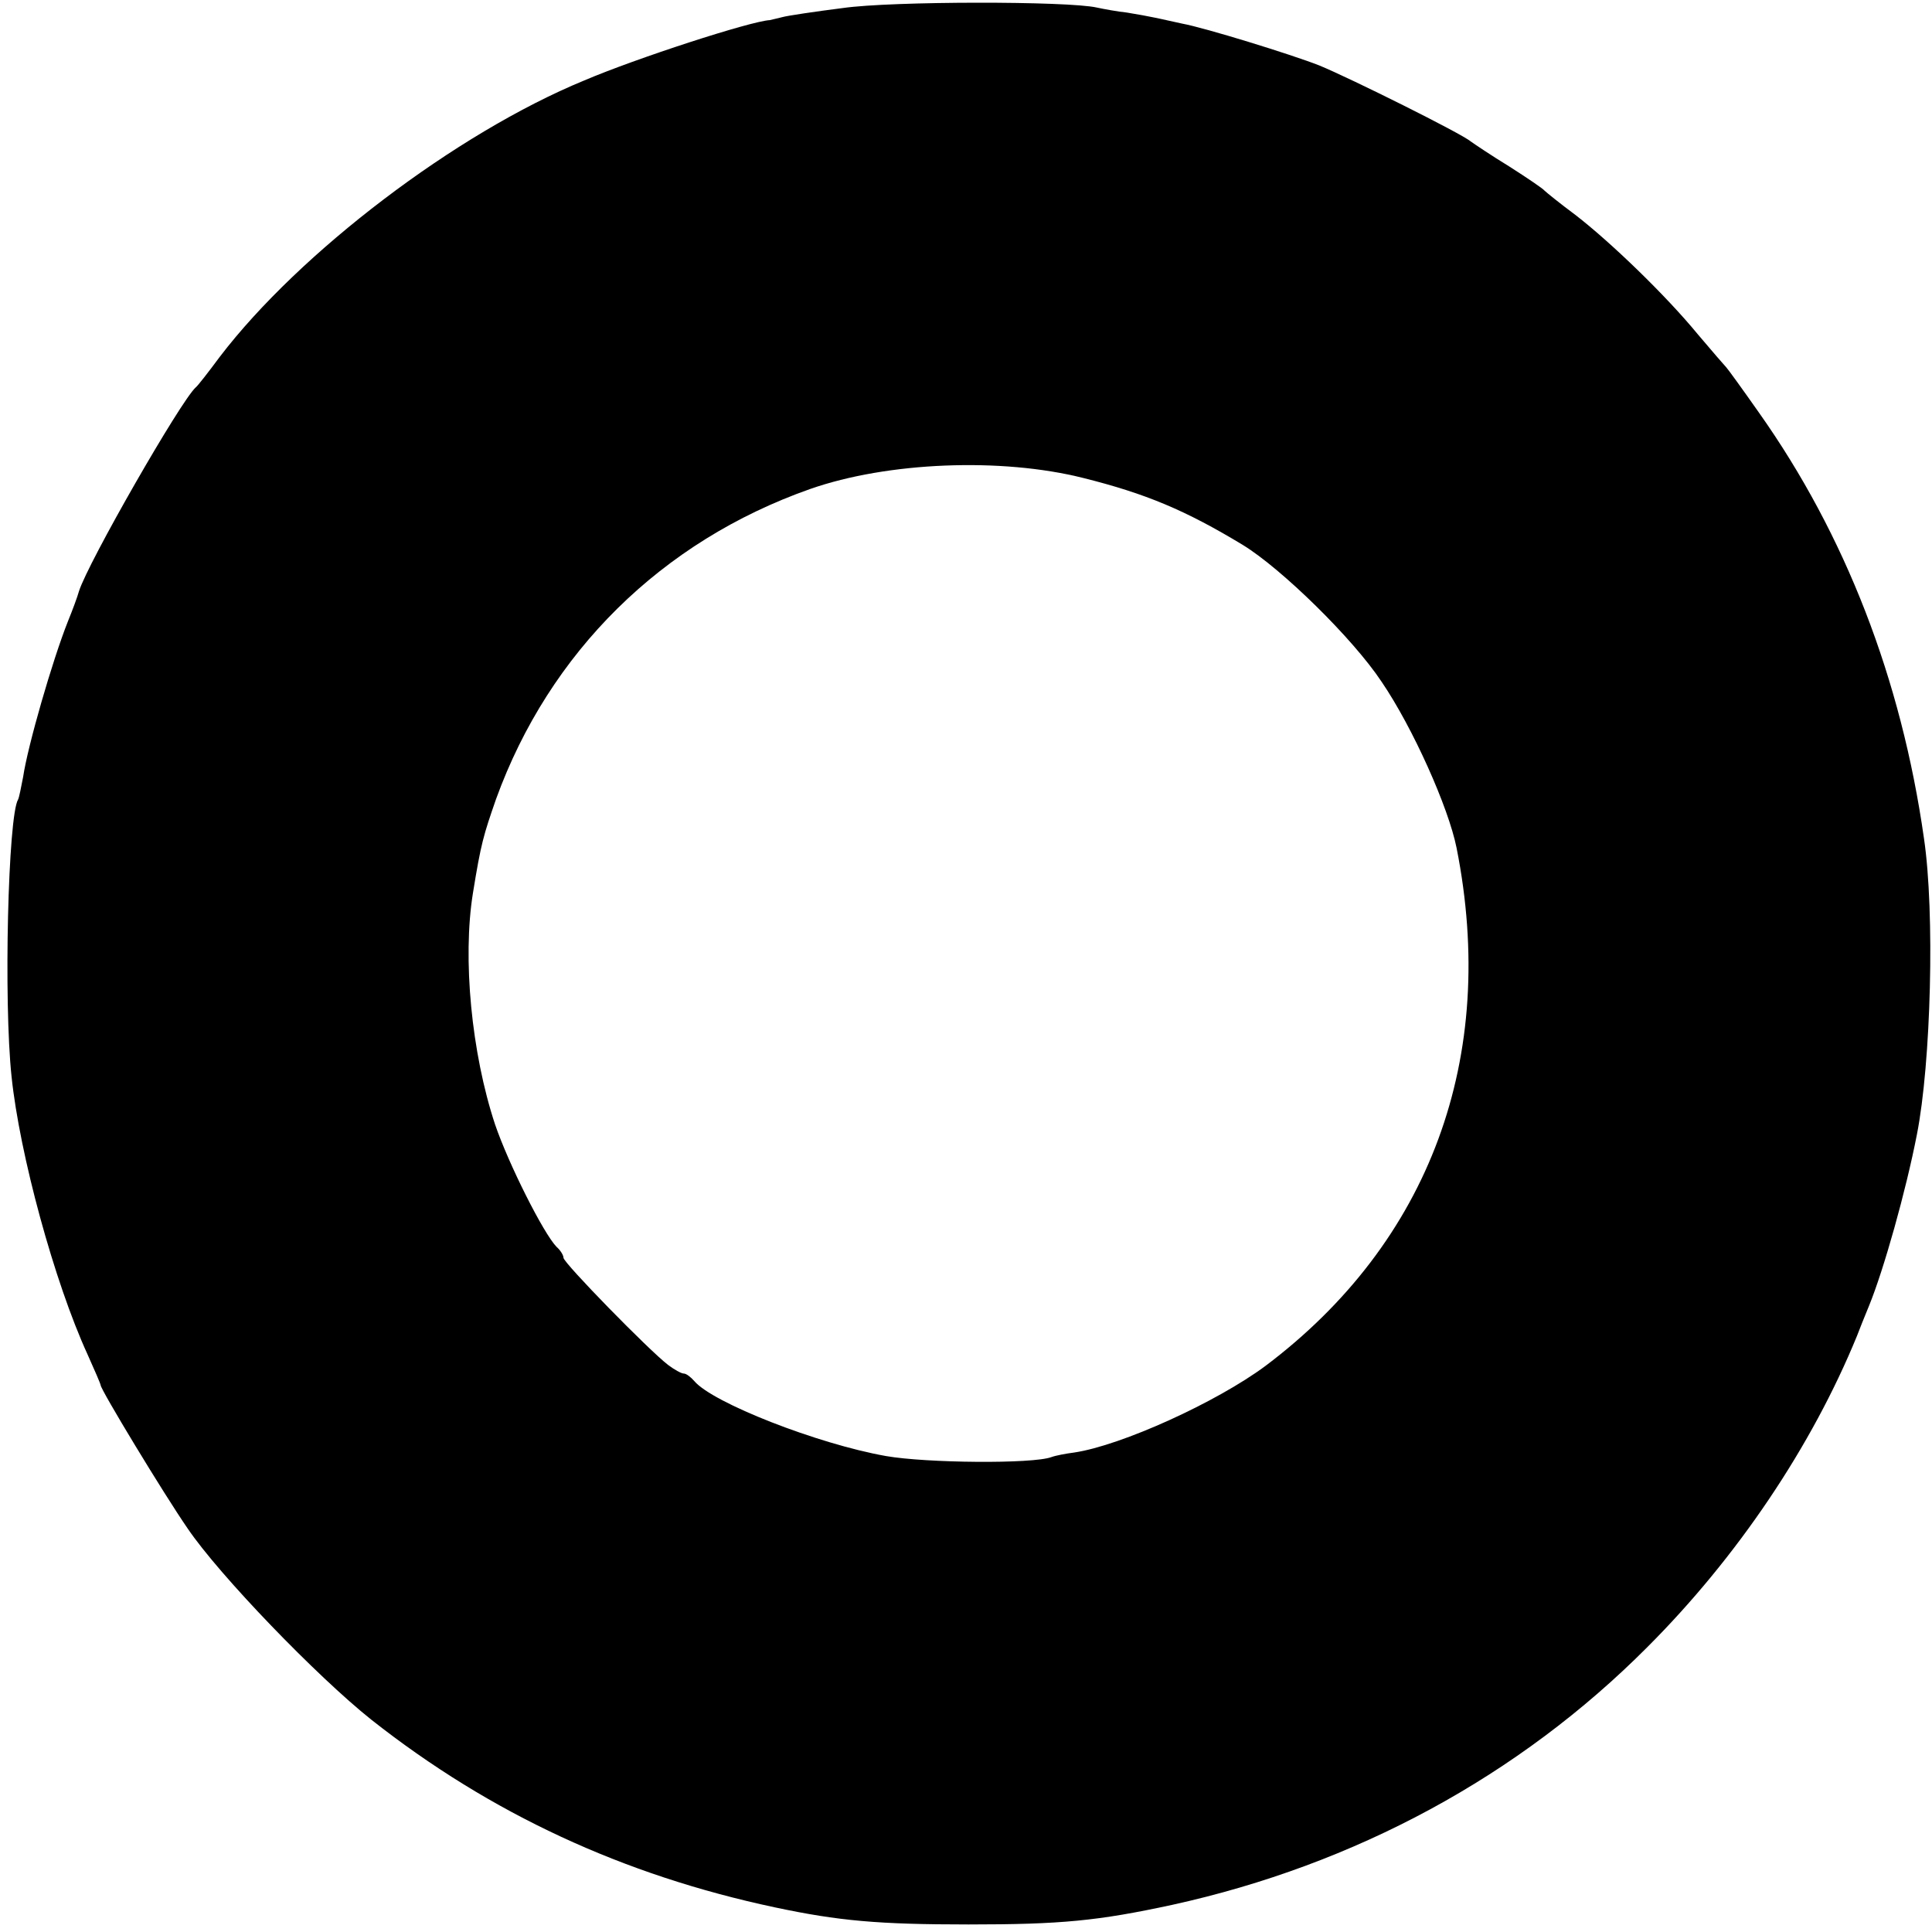
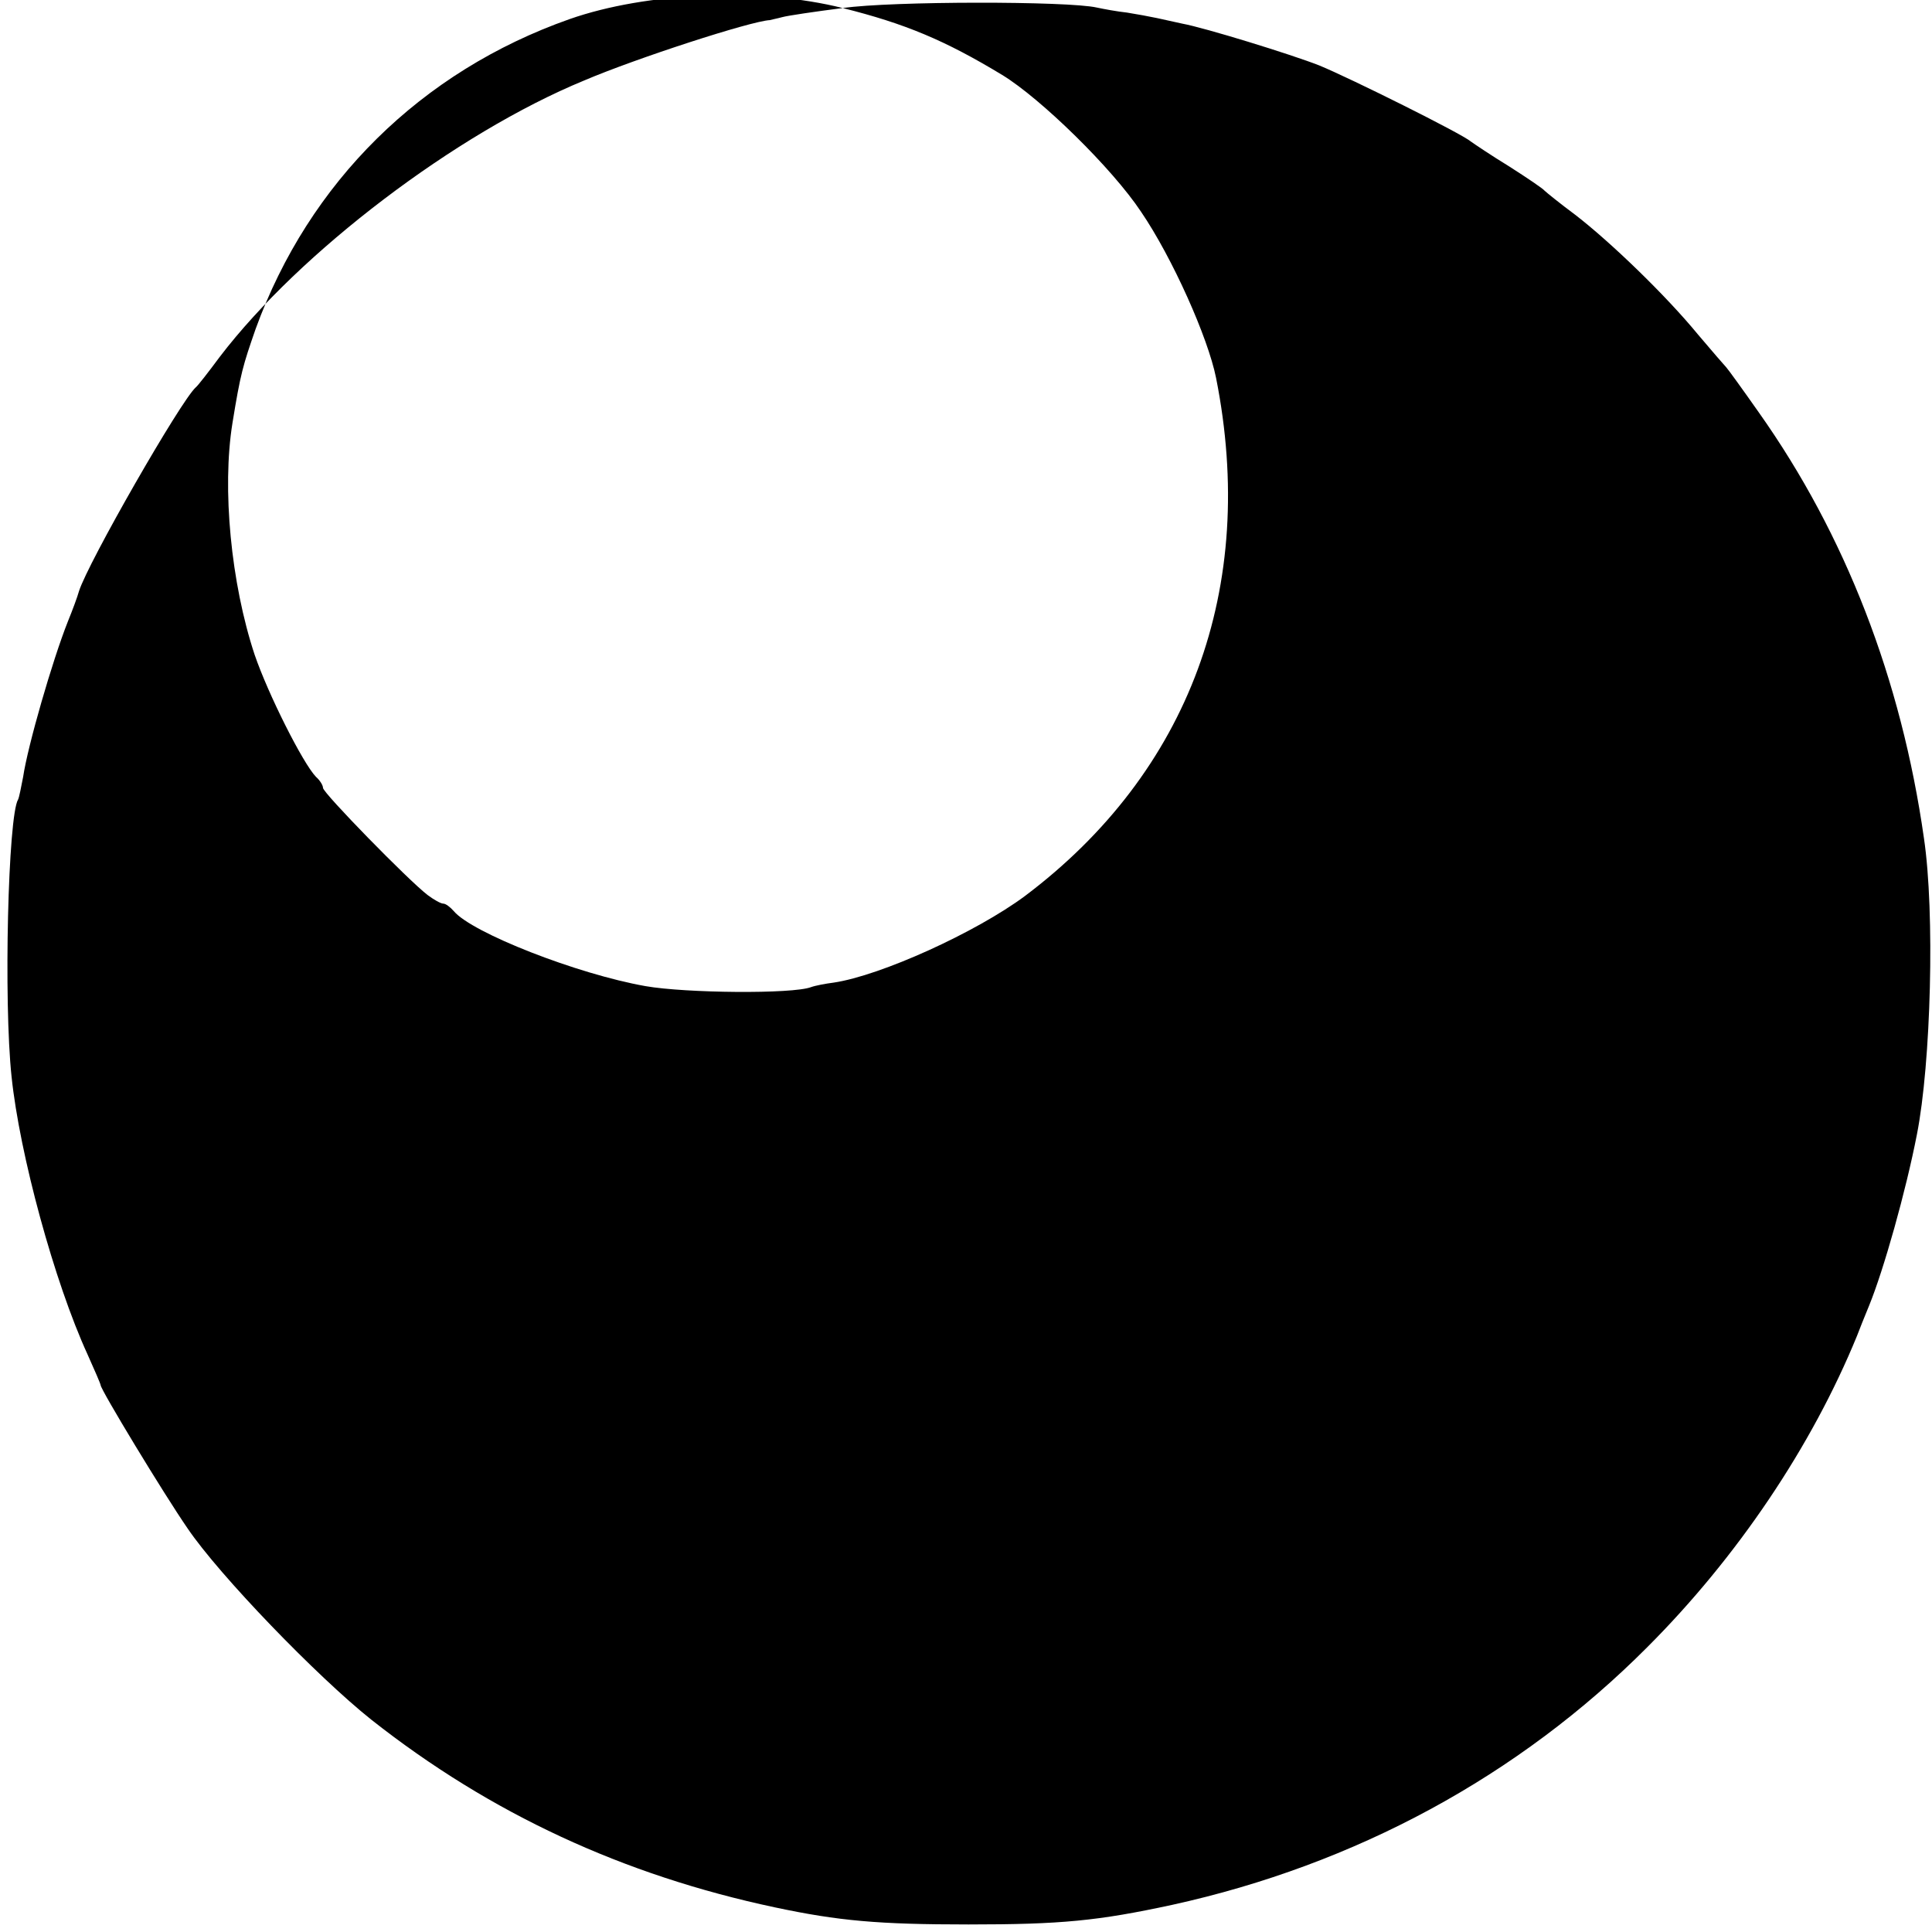
<svg xmlns="http://www.w3.org/2000/svg" version="1.0" width="384pt" height="384pt" viewBox="0 0 384 384" preserveAspectRatio="xMidYMid meet">
  <g transform="translate(0,384) scale(0.1,-0.1)" fill="#000000" stroke="none">
-     <path d="M1675 3824 c-55 -7 -109 -15 -120 -18 -11 -3 -22 -5 -25 -6 -38 -2 -266 -76 -369 -120 -255 -105 -566 -342 -724 -549 -23 -31 -44 -58 -48 -61 -30 -27 -214 -348 -232 -405 -3 -11 -13 -38 -22 -60 -31 -78 -80 -248 -89 -309 -4 -21 -8 -41 -10 -45 -20 -32 -29 -402 -13 -551 16 -154 85 -408 151 -552 14 -31 26 -59 26 -61 0 -9 126 -217 173 -285 63 -93 257 -294 365 -380 237 -187 501 -309 802 -373 127 -27 206 -34 385 -34 184 0 257 7 405 39 364 80 689 256 944 512 179 179 327 399 417 619 4 11 15 38 24 60 29 71 73 227 95 340 28 142 36 441 14 589 -45 316 -156 603 -328 846 -33 47 -62 87 -65 90 -3 3 -28 32 -56 65 -64 78 -174 184 -244 238 -31 23 -58 45 -61 48 -3 4 -34 25 -70 48 -36 22 -70 45 -77 50 -17 15 -240 126 -301 151 -56 22 -228 75 -272 83 -14 3 -36 8 -50 11 -14 3 -41 8 -60 11 -19 2 -46 7 -60 10 -57 13 -408 13 -505 -1z m478 -934 c124 -31 203 -64 317 -133 77 -47 219 -186 276 -272 62 -91 133 -250 149 -330 83 -417 -53 -784 -380 -1030 -97 -72 -286 -158 -380 -172 -16 -2 -37 -6 -45 -9 -37 -14 -249 -12 -329 2 -136 24 -345 106 -381 149 -7 8 -16 15 -21 15 -5 0 -19 8 -31 17 -38 29 -208 203 -208 213 0 5 -6 15 -14 22 -26 27 -95 164 -122 243 -47 142 -65 330 -44 460 16 99 21 115 46 187 106 292 329 512 624 616 154 54 380 63 543 22z" />
+     <path d="M1675 3824 c-55 -7 -109 -15 -120 -18 -11 -3 -22 -5 -25 -6 -38 -2 -266 -76 -369 -120 -255 -105 -566 -342 -724 -549 -23 -31 -44 -58 -48 -61 -30 -27 -214 -348 -232 -405 -3 -11 -13 -38 -22 -60 -31 -78 -80 -248 -89 -309 -4 -21 -8 -41 -10 -45 -20 -32 -29 -402 -13 -551 16 -154 85 -408 151 -552 14 -31 26 -59 26 -61 0 -9 126 -217 173 -285 63 -93 257 -294 365 -380 237 -187 501 -309 802 -373 127 -27 206 -34 385 -34 184 0 257 7 405 39 364 80 689 256 944 512 179 179 327 399 417 619 4 11 15 38 24 60 29 71 73 227 95 340 28 142 36 441 14 589 -45 316 -156 603 -328 846 -33 47 -62 87 -65 90 -3 3 -28 32 -56 65 -64 78 -174 184 -244 238 -31 23 -58 45 -61 48 -3 4 -34 25 -70 48 -36 22 -70 45 -77 50 -17 15 -240 126 -301 151 -56 22 -228 75 -272 83 -14 3 -36 8 -50 11 -14 3 -41 8 -60 11 -19 2 -46 7 -60 10 -57 13 -408 13 -505 -1z c124 -31 203 -64 317 -133 77 -47 219 -186 276 -272 62 -91 133 -250 149 -330 83 -417 -53 -784 -380 -1030 -97 -72 -286 -158 -380 -172 -16 -2 -37 -6 -45 -9 -37 -14 -249 -12 -329 2 -136 24 -345 106 -381 149 -7 8 -16 15 -21 15 -5 0 -19 8 -31 17 -38 29 -208 203 -208 213 0 5 -6 15 -14 22 -26 27 -95 164 -122 243 -47 142 -65 330 -44 460 16 99 21 115 46 187 106 292 329 512 624 616 154 54 380 63 543 22z" />
  </g>
</svg>